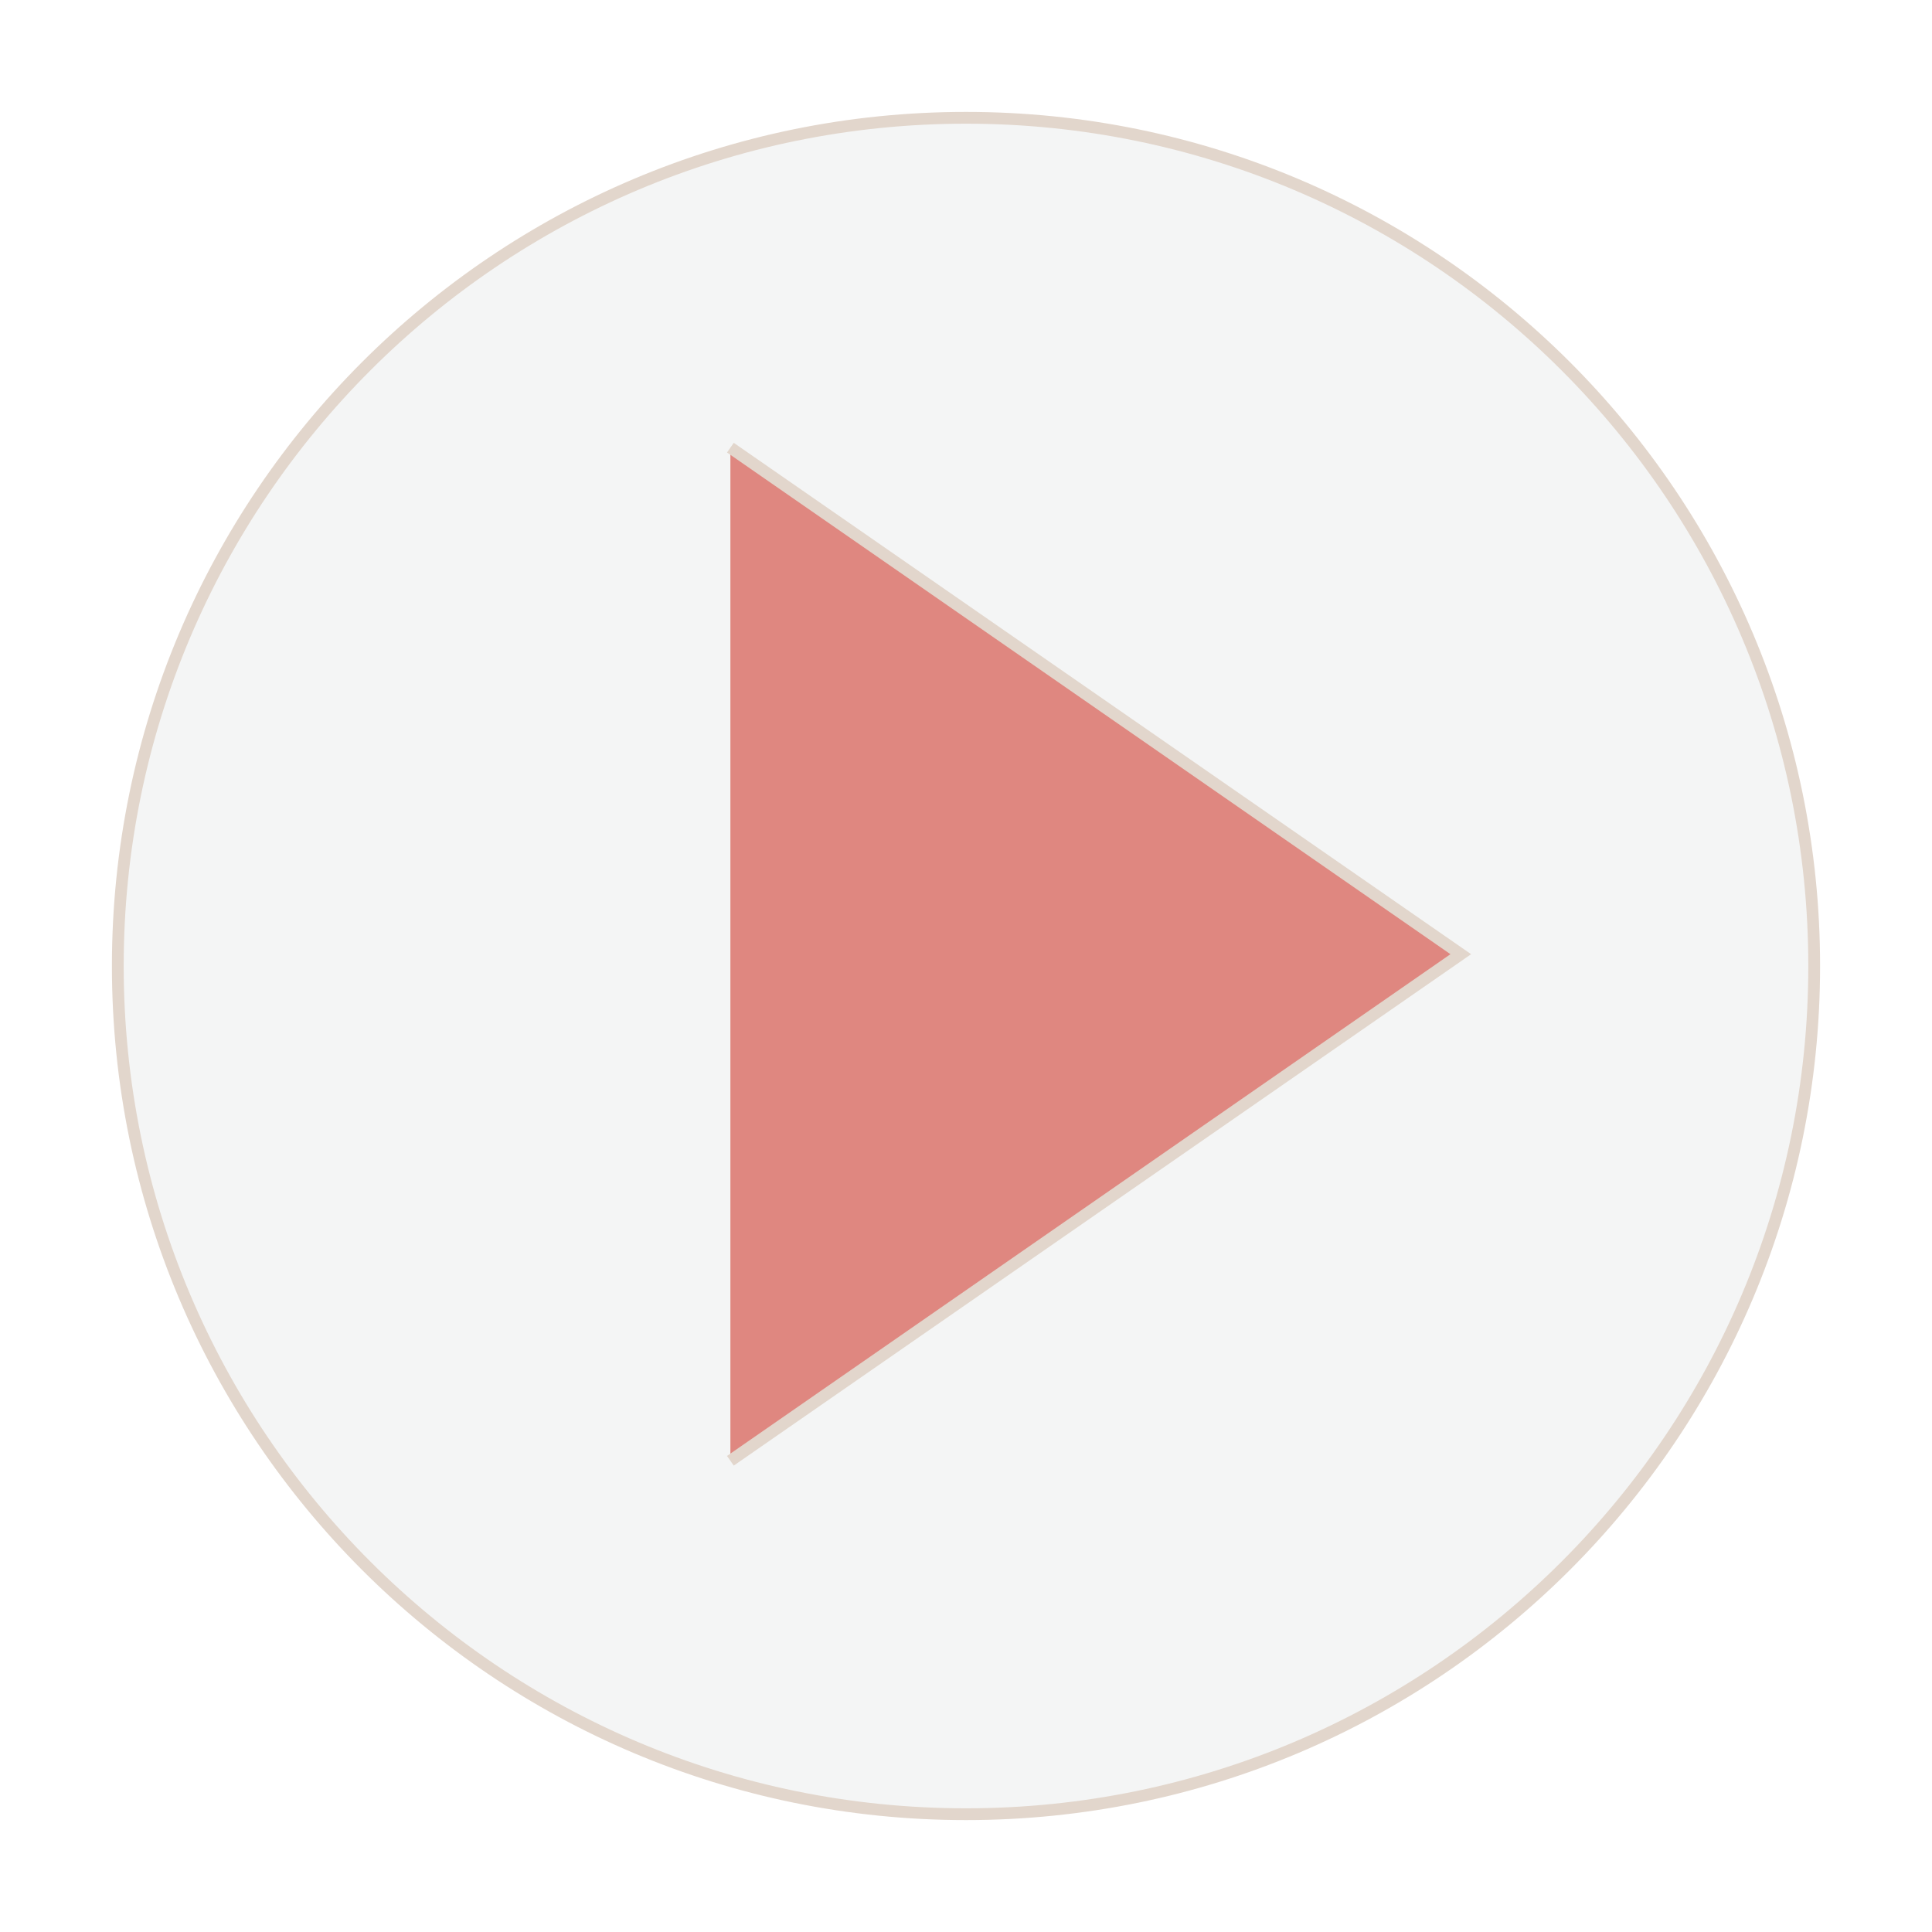
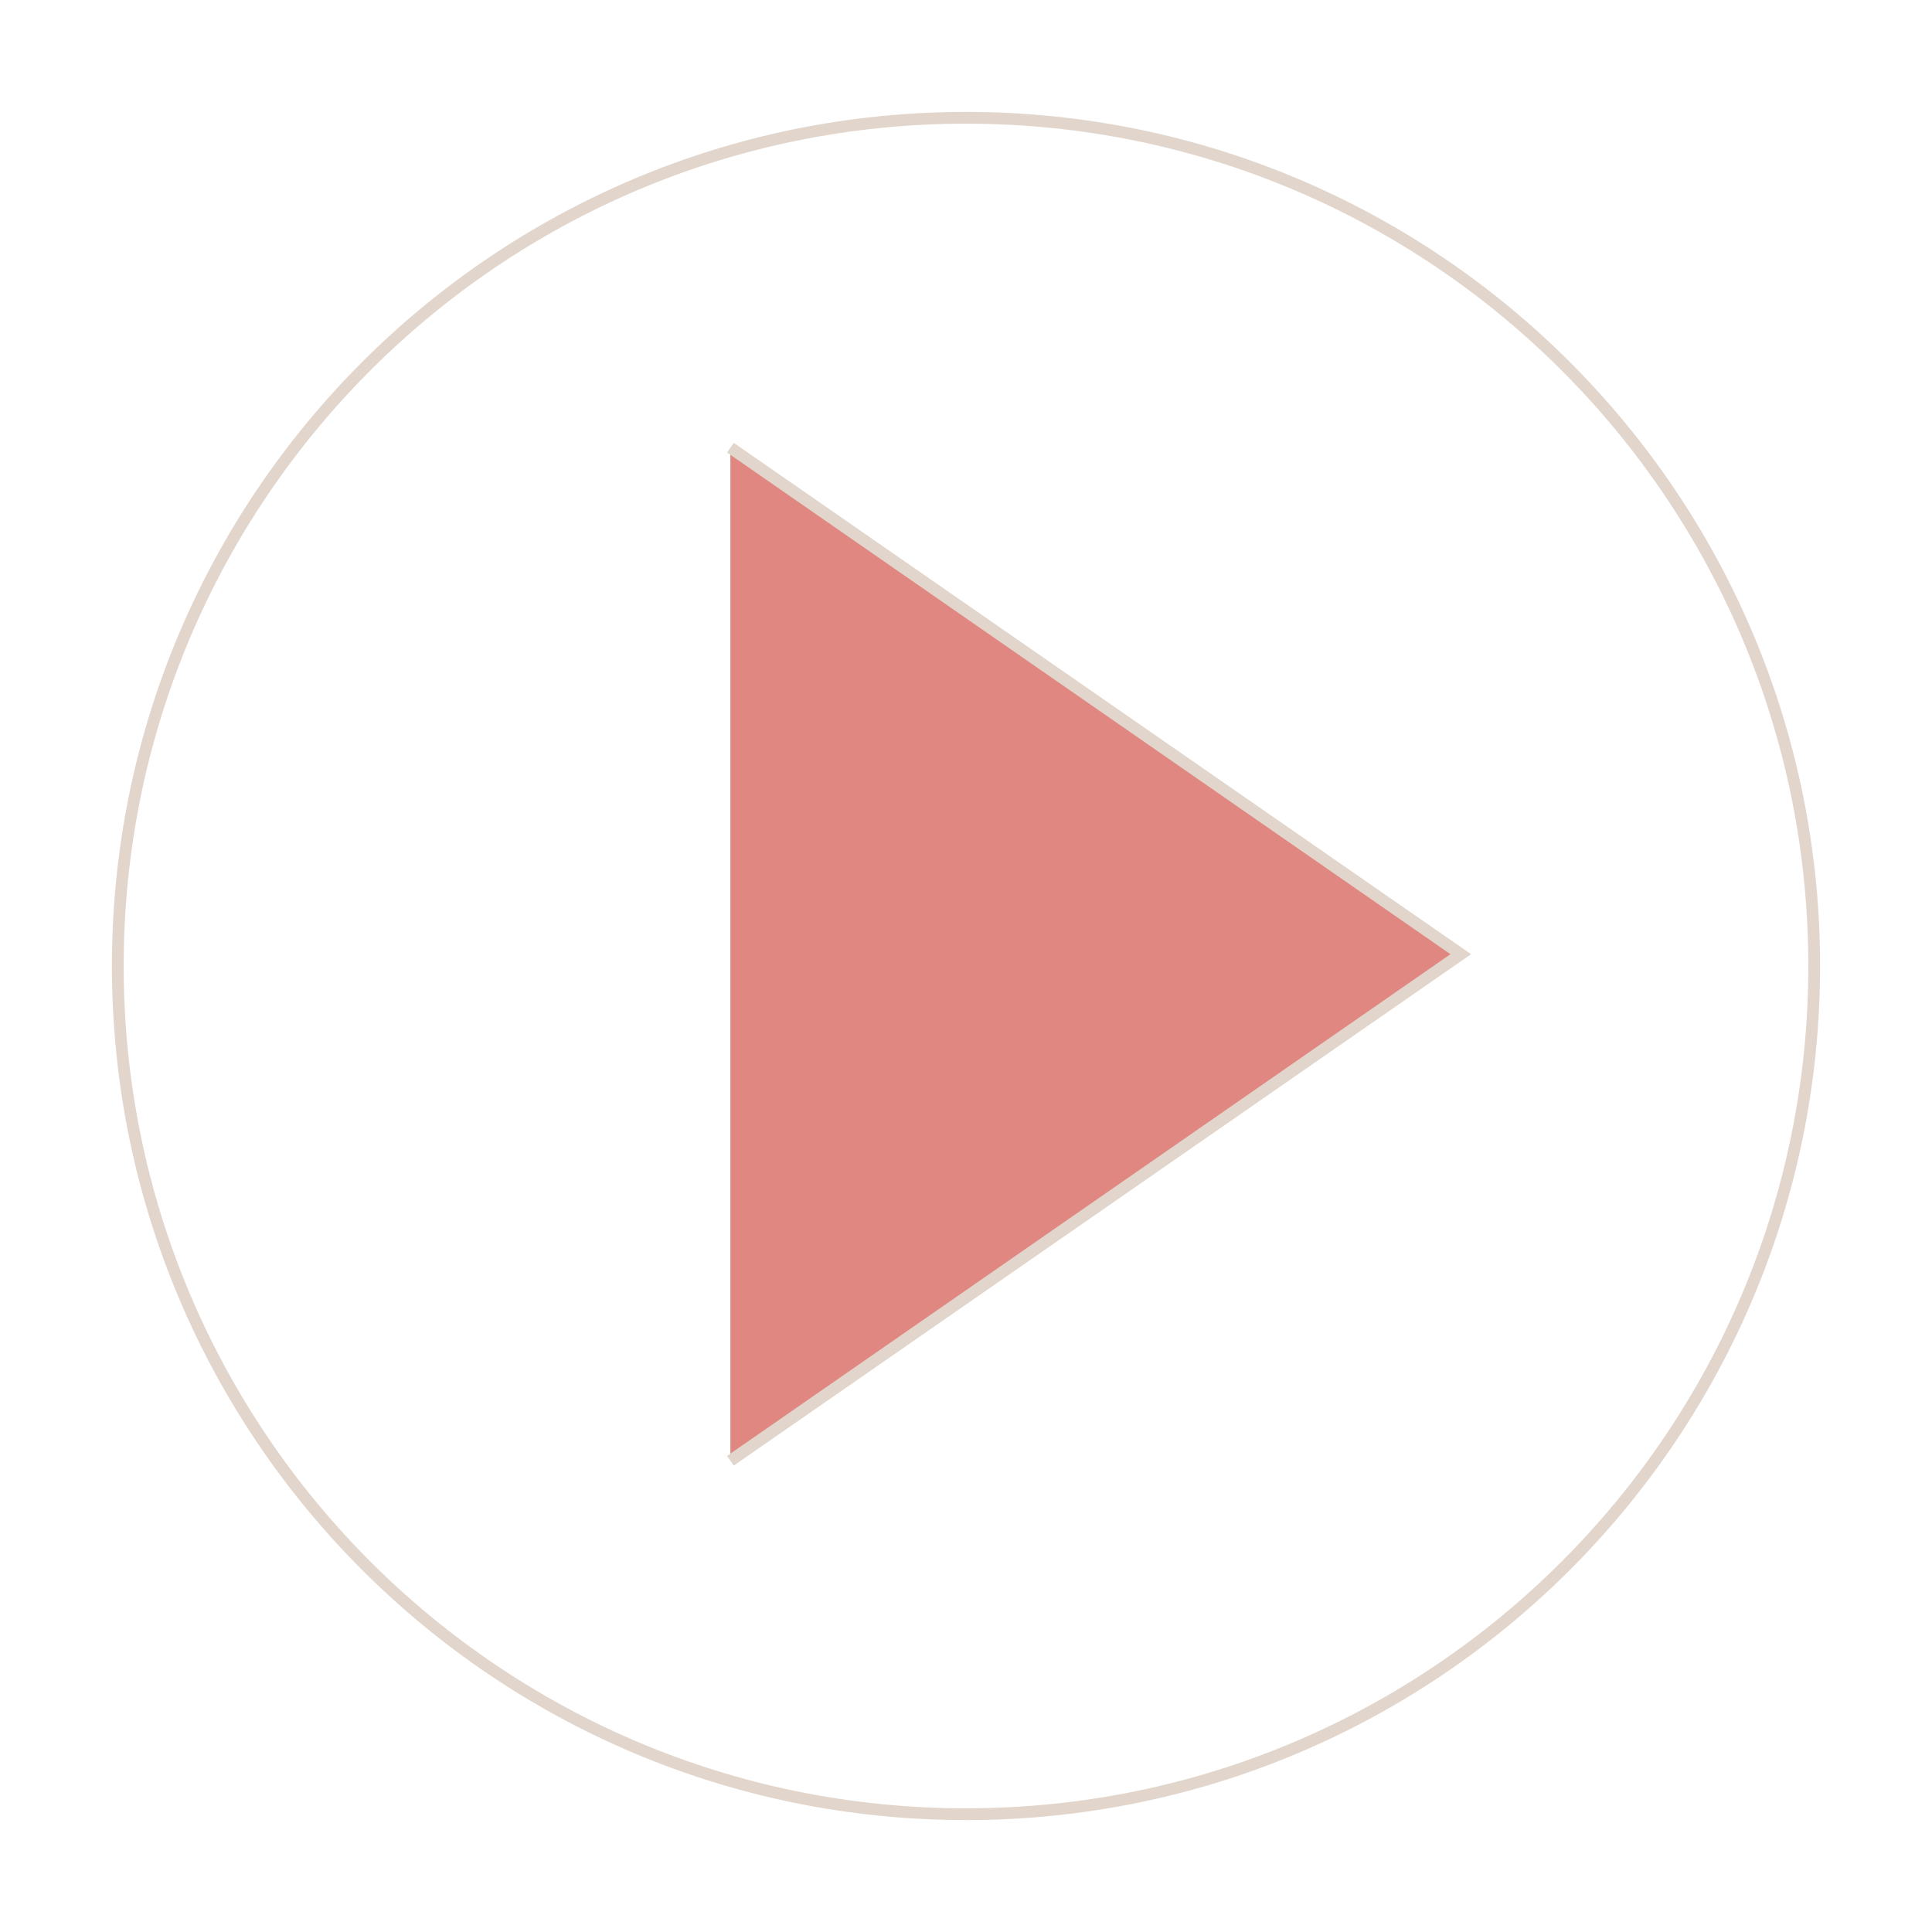
<svg xmlns="http://www.w3.org/2000/svg" width="82px" height="82px" viewBox="0 0 82 82" version="1.1">
  <title>Group 9 Copy 2</title>
  <defs>
    <filter x="-10.1%" y="-7.3%" width="120.1%" height="120.1%" filterUnits="objectBoundingBox" id="filter-1">
      <feOffset dx="0" dy="2" in="SourceAlpha" result="shadowOffsetOuter1" />
      <feGaussianBlur stdDeviation="2" in="shadowOffsetOuter1" result="shadowBlurOuter1" />
      <feColorMatrix values="0 0 0 0 0   0 0 0 0 0   0 0 0 0 0  0 0 0 0.5 0" type="matrix" in="shadowBlurOuter1" result="shadowMatrixOuter1" />
      <feMerge>
        <feMergeNode in="shadowMatrixOuter1" />
        <feMergeNode in="SourceGraphic" />
      </feMerge>
    </filter>
  </defs>
  <g id="Page-1" stroke="none" stroke-width="1" fill="none" fill-rule="evenodd">
    <g id="Updates2024" transform="translate(-1151, -3260)">
      <g id="Group-9-Copy-2" filter="url(#filter-1)" transform="translate(1156, 3263)">
        <g id="Group-5">
-           <path d="M36,72 C55.882,72 72,55.881 72,36 C72,16.119 55.882,0 36,0 C16.118,0 0,16.119 0,36 C0,55.881 16.118,72 36,72" id="Fill-1" fill="#F4F5F5" />
          <path d="M36,72 C55.882,72 72,55.881 72,36 C72,16.119 55.882,0 36,0 C16.118,0 0,16.119 0,36 C0,55.881 16.118,72 36,72 Z" id="Stroke-3" stroke="#E2D6CC" stroke-width="0.5" />
        </g>
        <g id="Group-8" transform="translate(26, 14)">
          <polyline id="Fill-6" fill="#DF8780" points="0 43 31 21.499 0 0" />
          <polyline id="Stroke-7" stroke="#E2D6CC" stroke-width="0.5" points="0 43 31 21.499 0 0" />
        </g>
      </g>
    </g>
  </g>
</svg>